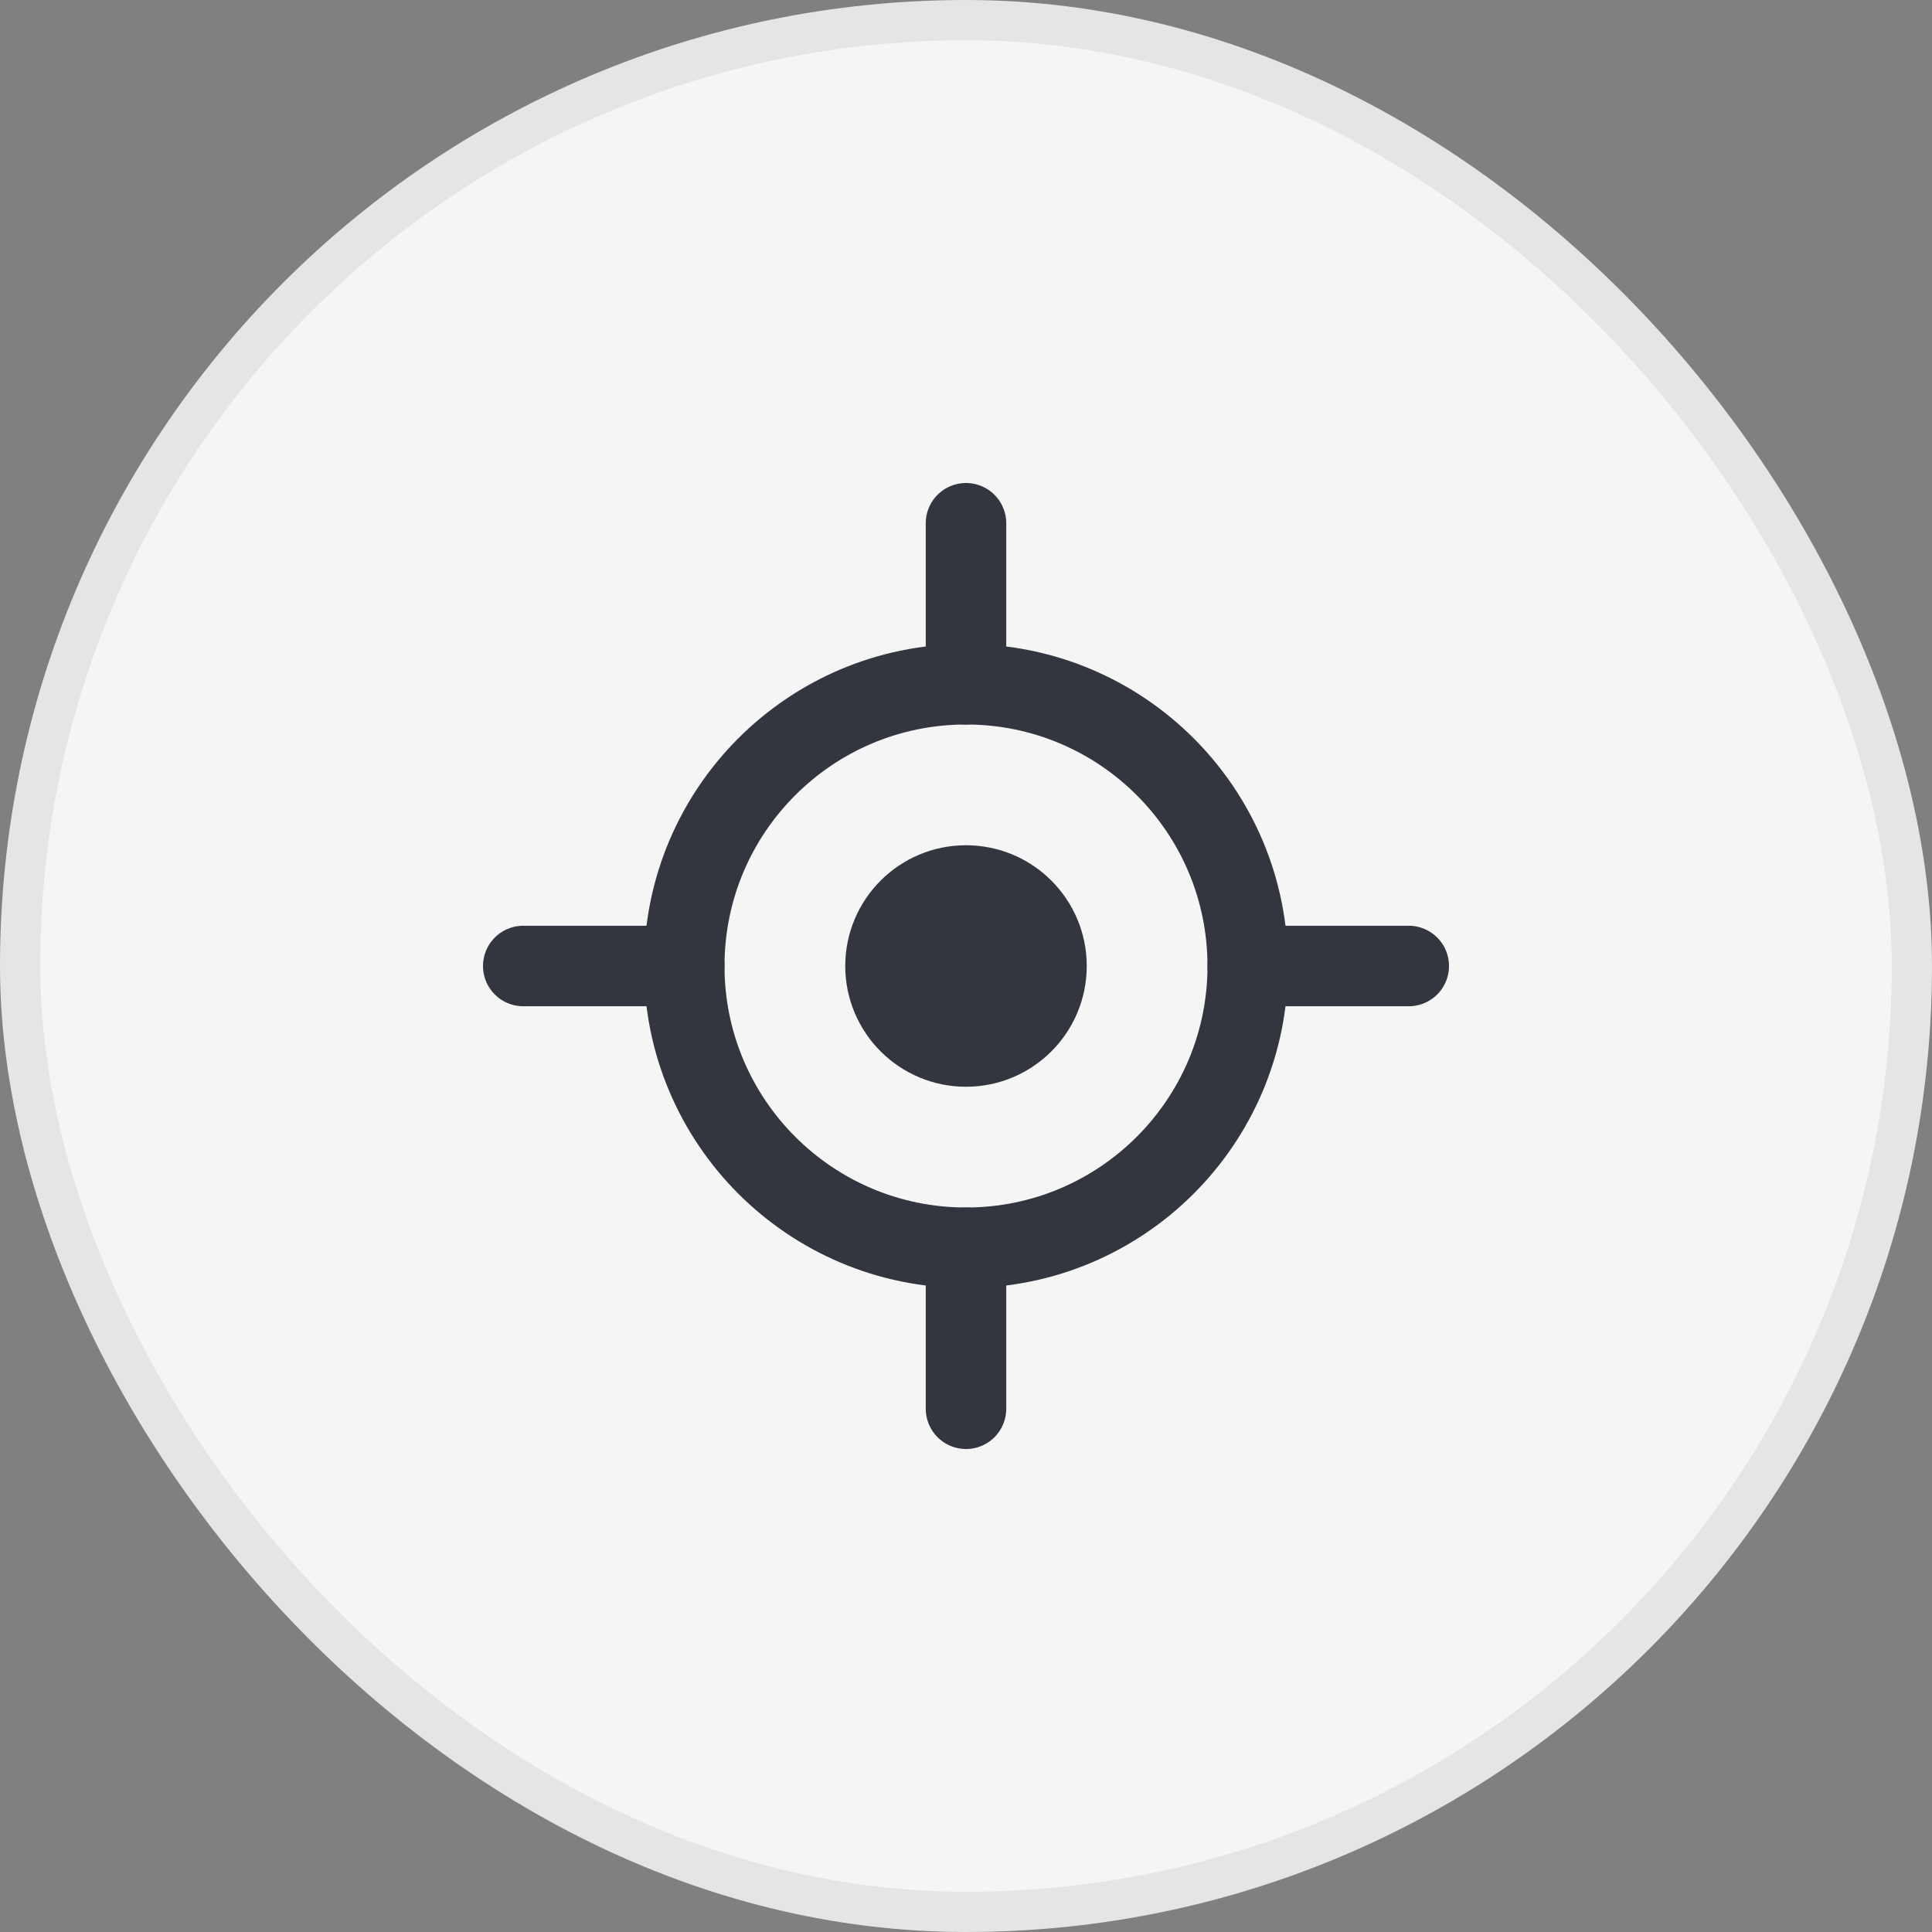
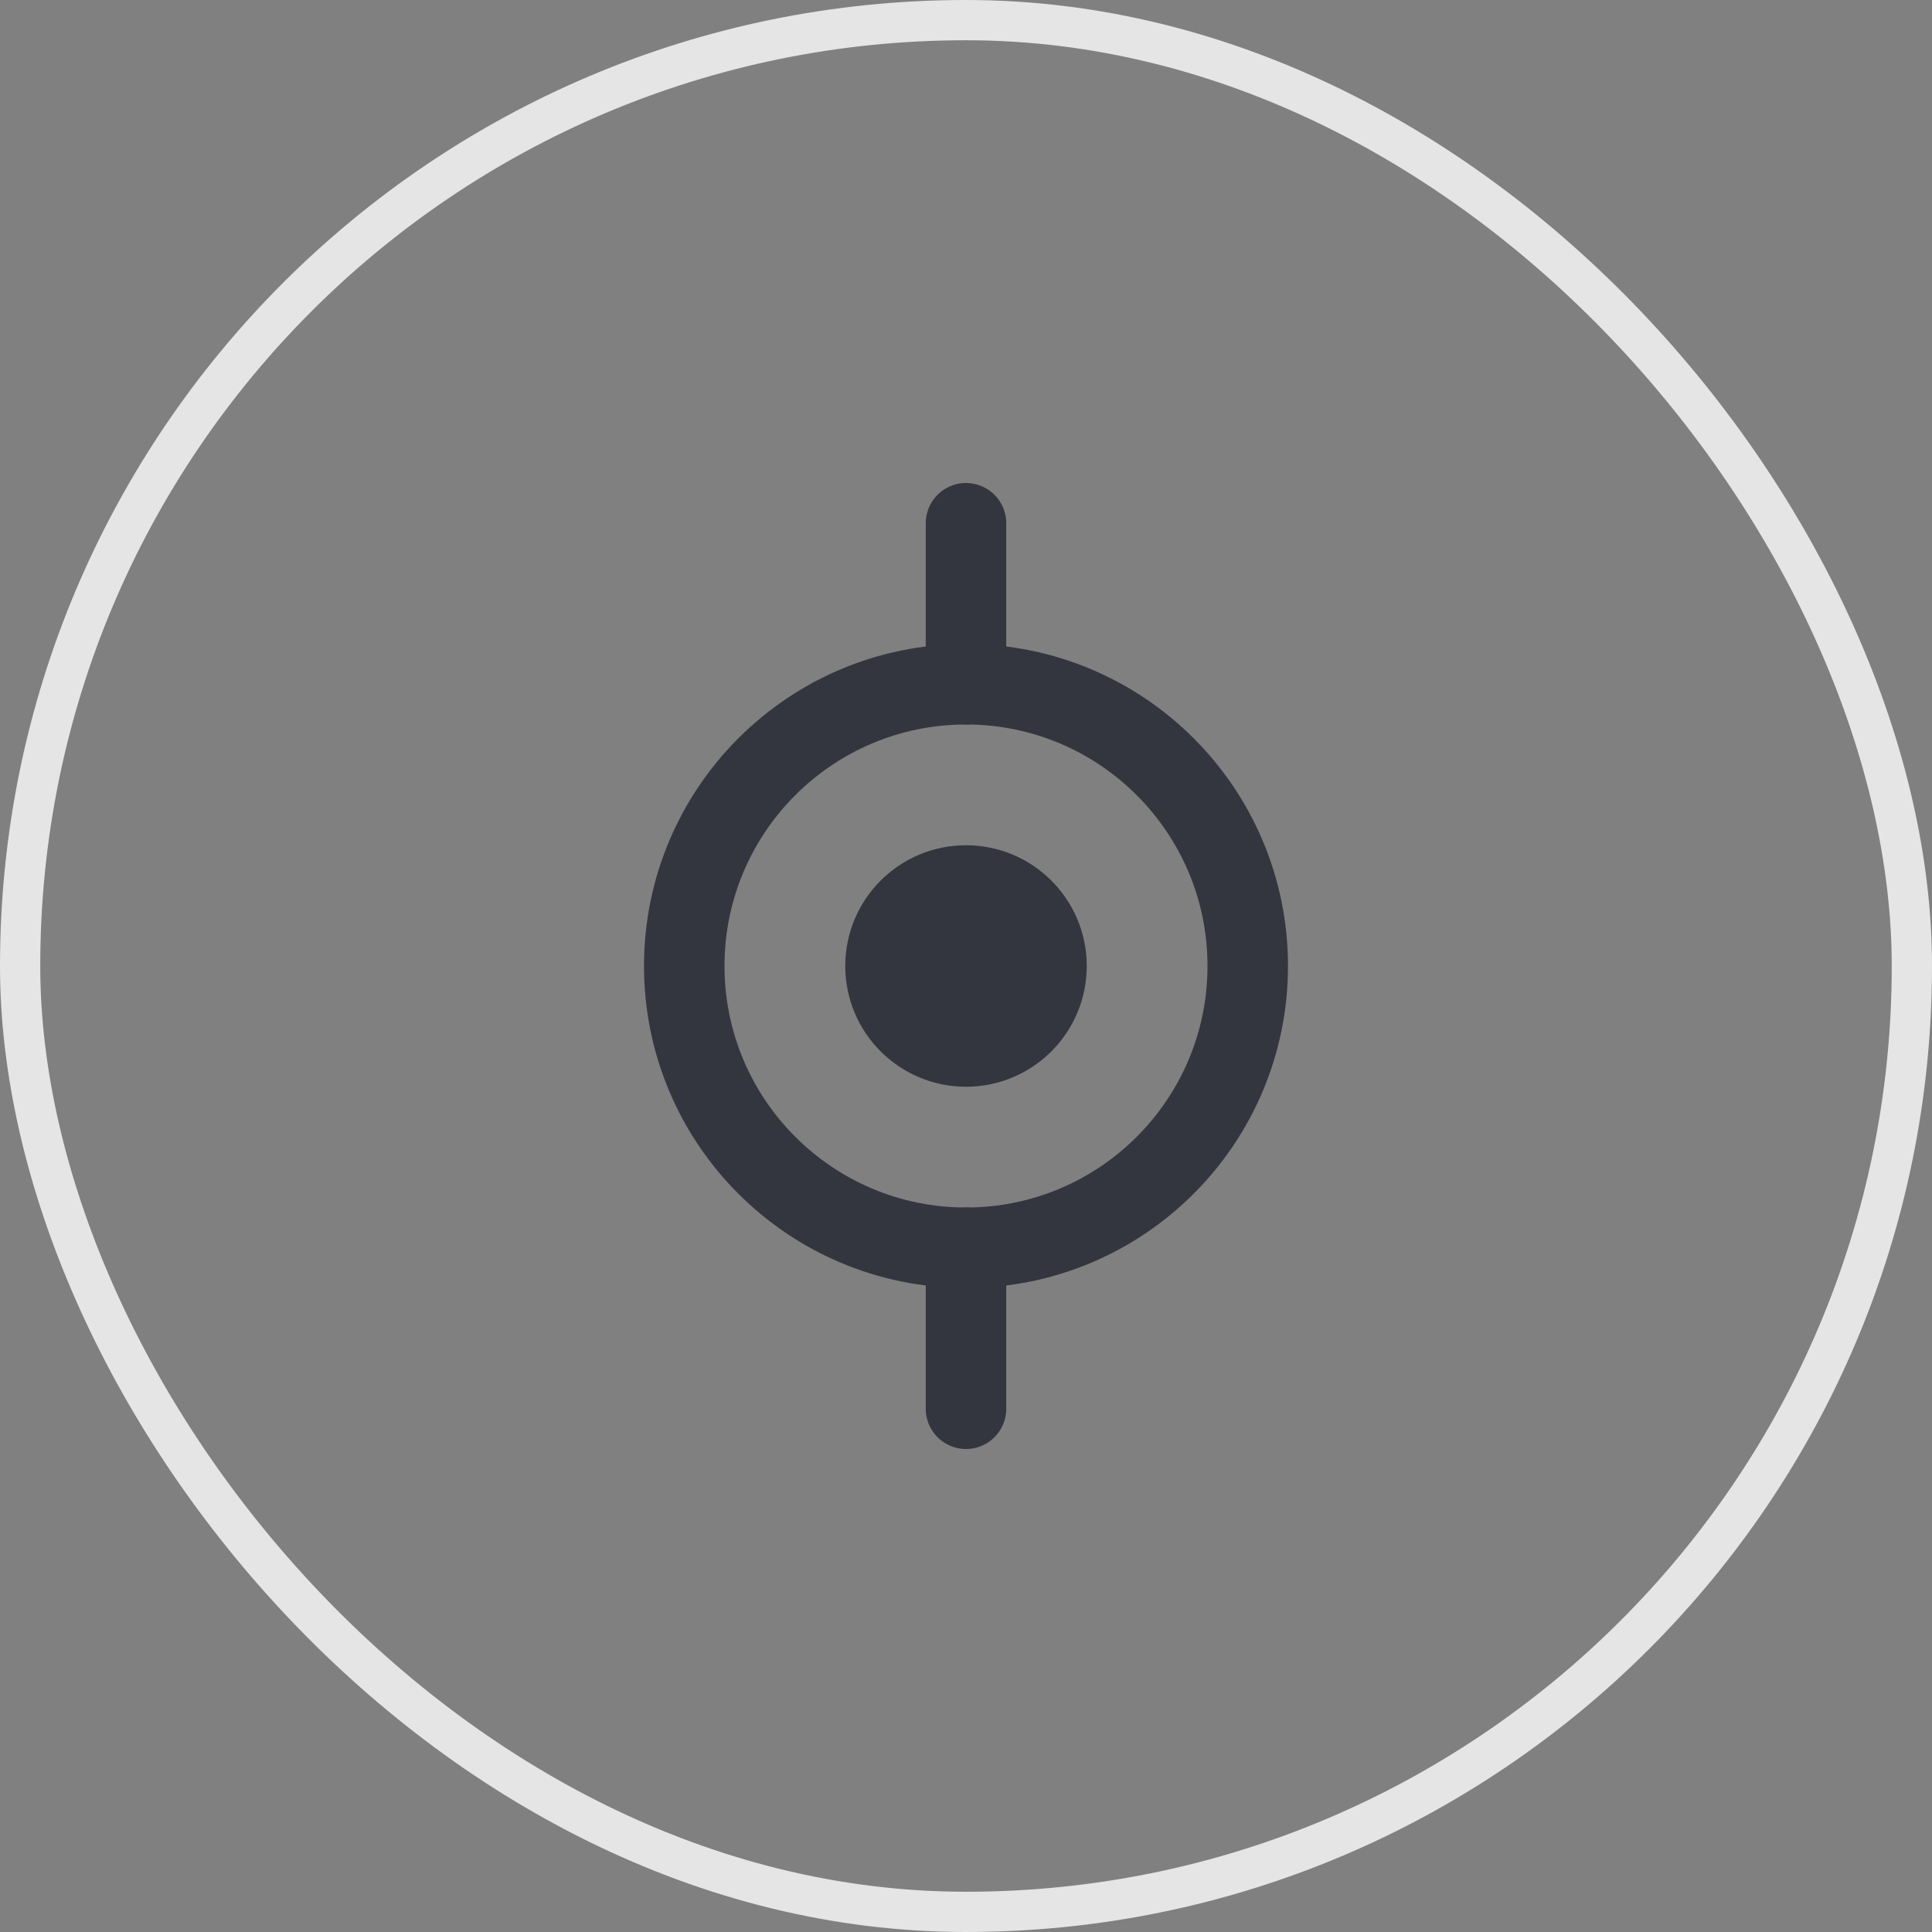
<svg xmlns="http://www.w3.org/2000/svg" width="48" height="48" viewBox="0 0 48 48" fill="none">
  <rect x="0" y="0" width="48" height="48" fill="#808080" stroke="none" />
-   <rect x="0.5" y="0.5" width="47" height="47" rx="23.5" fill="#F5F5F5" />
  <circle cx="24" cy="24" r="7" stroke="#33363F" stroke-width="2" />
  <circle cx="24" cy="24" r="2" fill="#33363F" stroke="#33363F" stroke-width="2" />
  <path d="M24 17V13" stroke="#33363F" stroke-width="2" stroke-linecap="round" />
-   <path d="M31 24L35 24" stroke="#33363F" stroke-width="2" stroke-linecap="round" />
  <path d="M24 35L24 31" stroke="#33363F" stroke-width="2" stroke-linecap="round" />
-   <path d="M13 24H17" stroke="#33363F" stroke-width="2" stroke-linecap="round" />
  <rect x="0.5" y="0.5" width="47" height="47" rx="23.5" stroke="#E5E5E5" />
</svg>